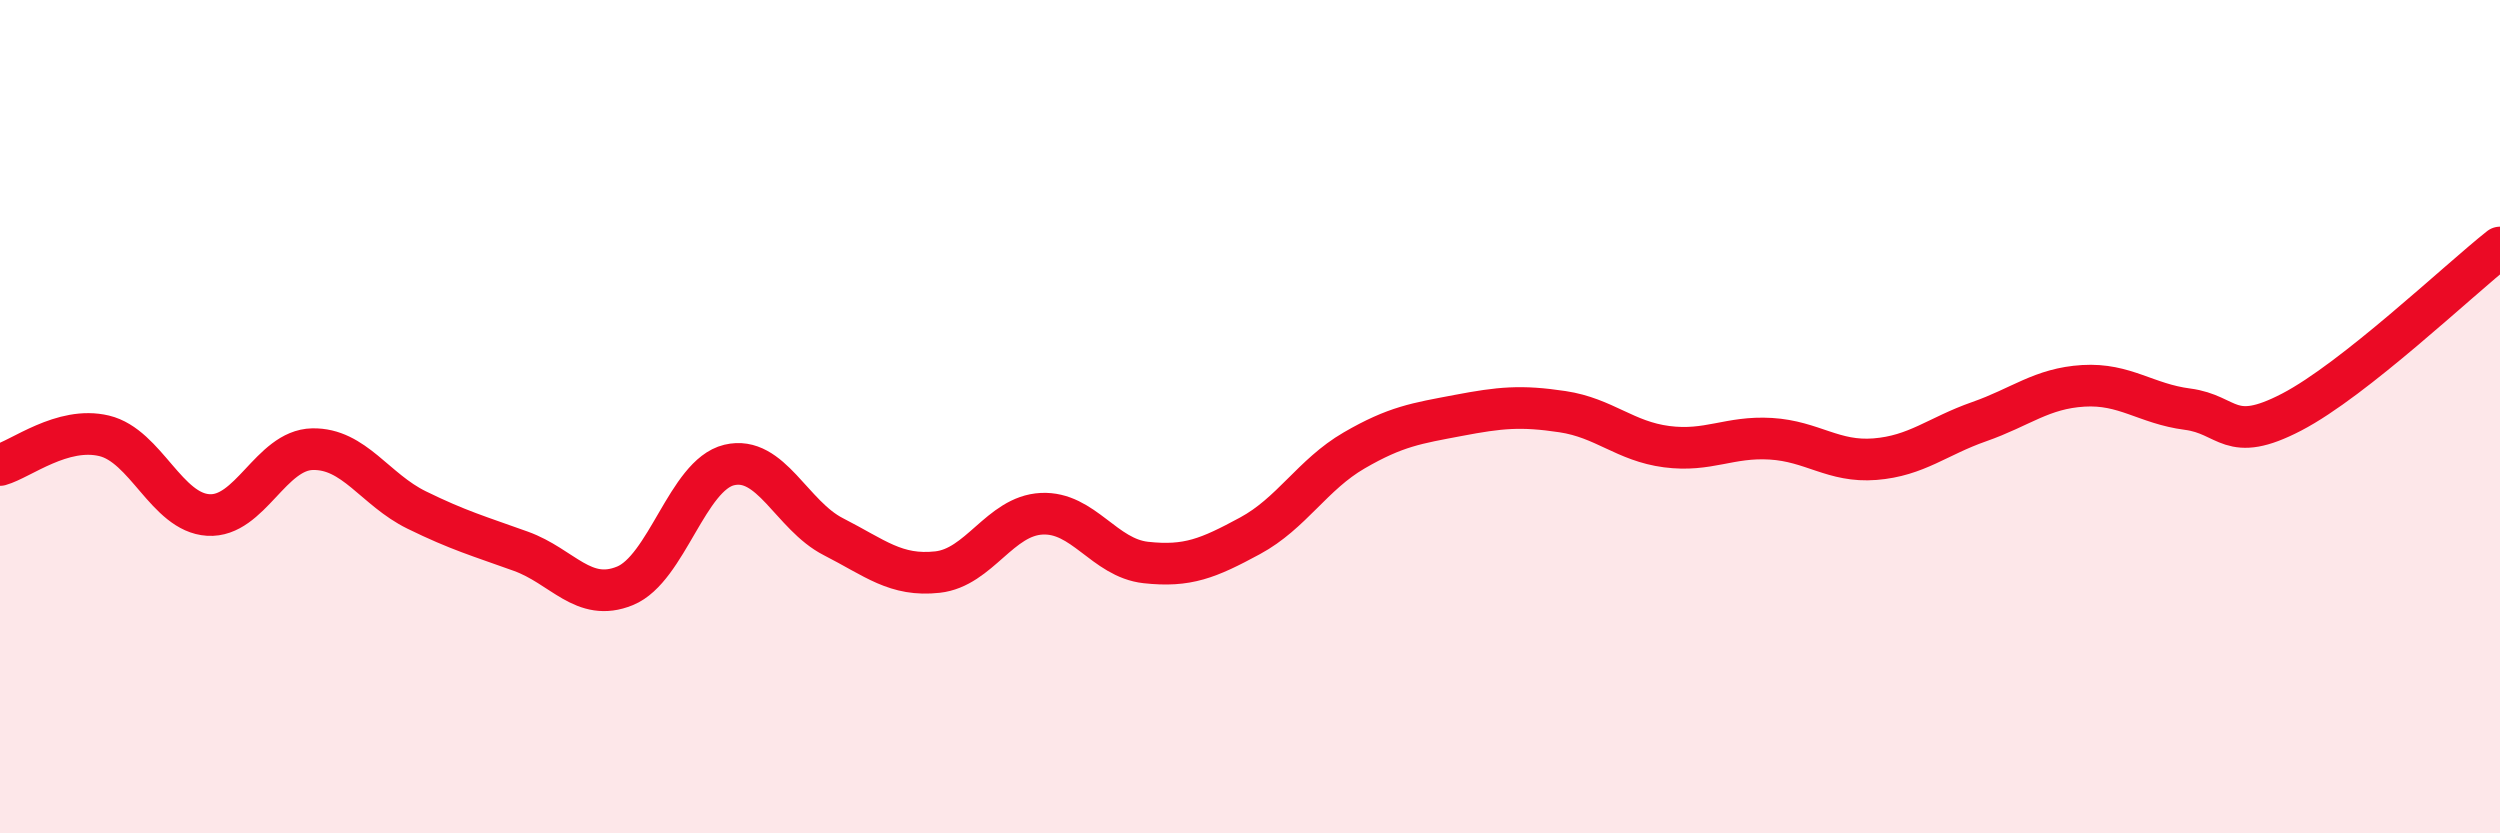
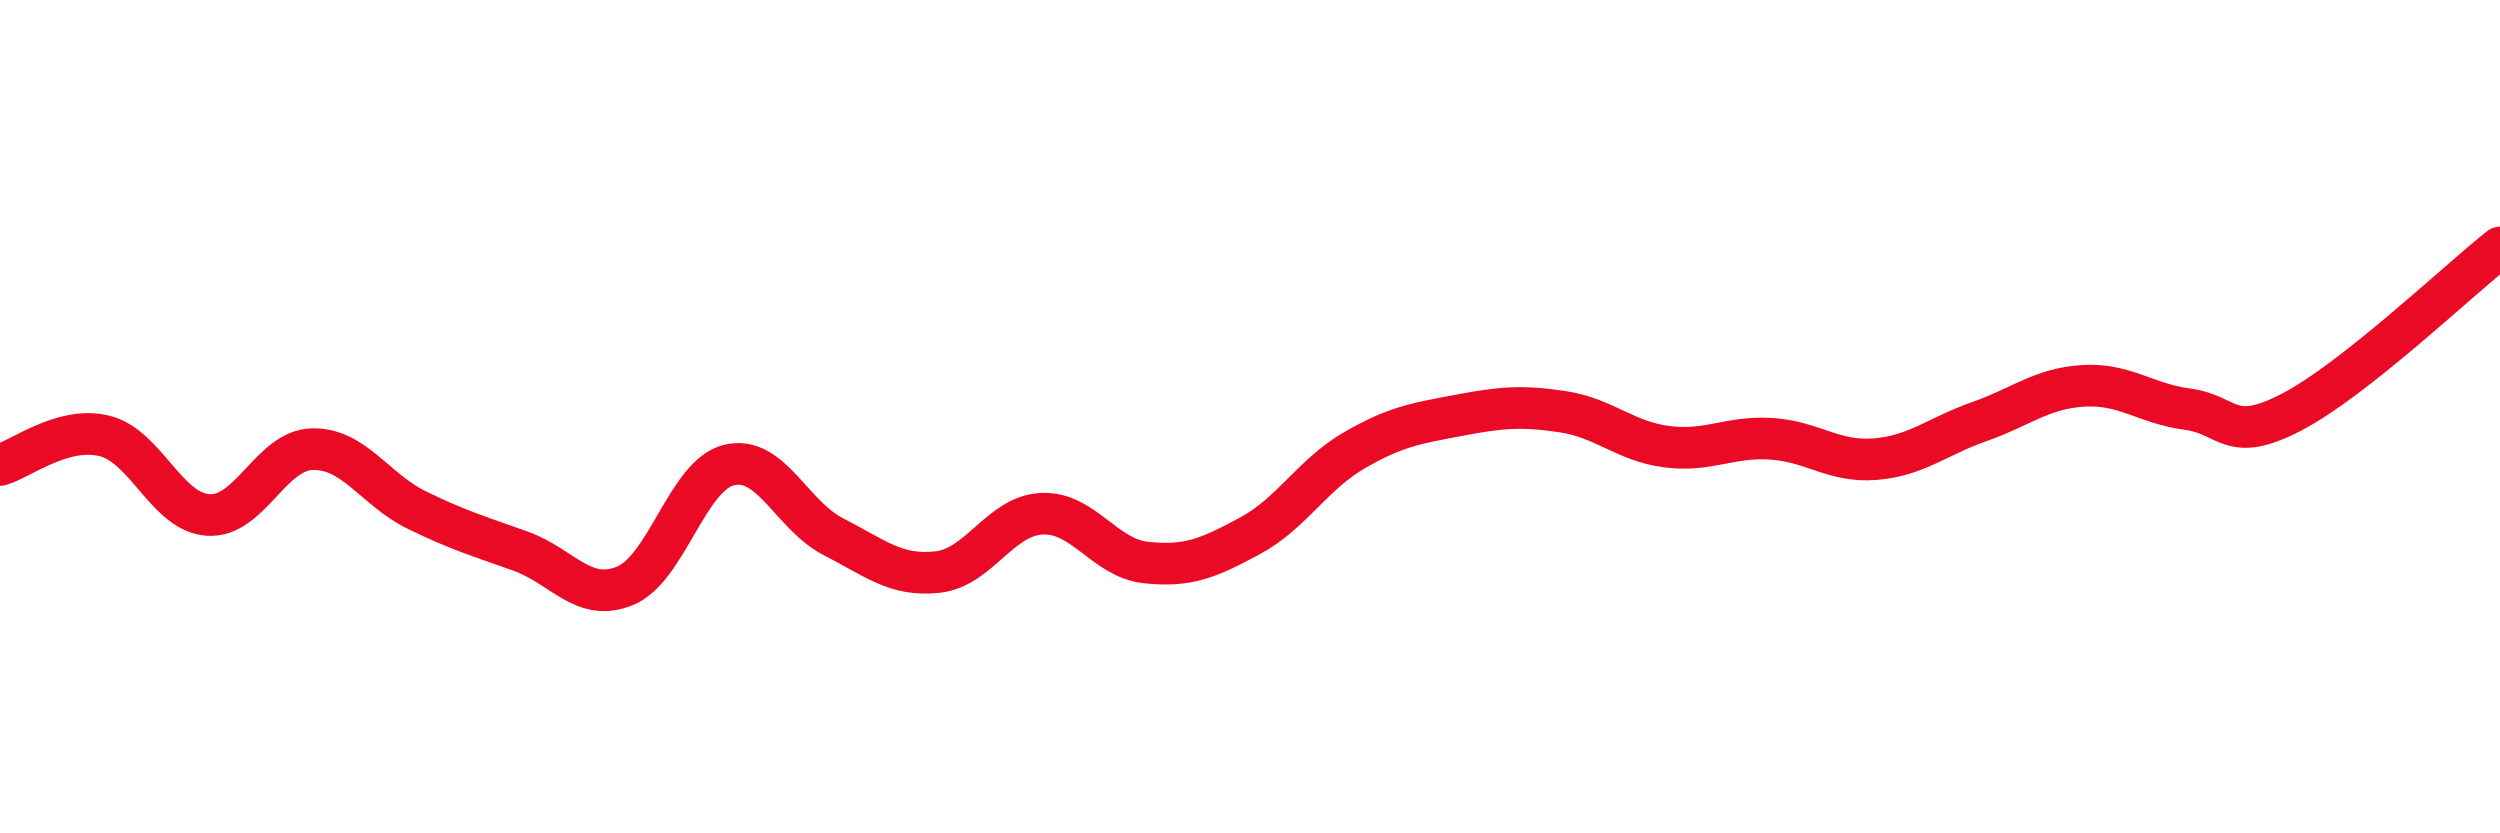
<svg xmlns="http://www.w3.org/2000/svg" width="60" height="20" viewBox="0 0 60 20">
-   <path d="M 0,11.16 C 0.5,11.02 1.5,10.22 2.5,10.46 C 3.5,10.7 4,12.3 5,12.36 C 6,12.42 6.5,10.8 7.5,10.78 C 8.5,10.76 9,11.75 10,12.24 C 11,12.73 11.5,12.87 12.5,13.23 C 13.5,13.59 14,14.47 15,14.06 C 16,13.65 16.5,11.4 17.5,11.16 C 18.5,10.92 19,12.37 20,12.88 C 21,13.39 21.5,13.84 22.5,13.73 C 23.5,13.62 24,12.38 25,12.33 C 26,12.28 26.5,13.39 27.5,13.5 C 28.5,13.61 29,13.4 30,12.86 C 31,12.32 31.5,11.39 32.5,10.81 C 33.5,10.23 34,10.16 35,9.97 C 36,9.78 36.5,9.73 37.5,9.88 C 38.5,10.03 39,10.59 40,10.72 C 41,10.85 41.5,10.47 42.5,10.53 C 43.5,10.59 44,11.1 45,11.02 C 46,10.94 46.5,10.47 47.5,10.12 C 48.5,9.77 49,9.32 50,9.26 C 51,9.2 51.5,9.69 52.5,9.82 C 53.5,9.95 53.5,10.67 55,9.89 C 56.5,9.11 59,6.73 60,5.94L60 20L0 20Z" fill="#EB0A25" opacity="0.1" stroke-linecap="round" stroke-linejoin="round" />
  <path d="M 0,11.16 C 0.5,11.02 1.5,10.22 2.5,10.46 C 3.5,10.7 4,12.3 5,12.36 C 6,12.42 6.5,10.8 7.5,10.78 C 8.5,10.76 9,11.75 10,12.24 C 11,12.73 11.5,12.87 12.5,13.23 C 13.5,13.59 14,14.47 15,14.06 C 16,13.65 16.5,11.4 17.5,11.16 C 18.5,10.92 19,12.37 20,12.88 C 21,13.39 21.5,13.84 22.5,13.73 C 23.5,13.62 24,12.38 25,12.33 C 26,12.28 26.5,13.39 27.5,13.5 C 28.5,13.61 29,13.4 30,12.86 C 31,12.32 31.5,11.39 32.5,10.81 C 33.5,10.23 34,10.16 35,9.97 C 36,9.78 36.5,9.73 37.5,9.88 C 38.5,10.03 39,10.59 40,10.72 C 41,10.85 41.5,10.47 42.5,10.53 C 43.5,10.59 44,11.1 45,11.02 C 46,10.94 46.5,10.47 47.5,10.12 C 48.5,9.77 49,9.32 50,9.26 C 51,9.2 51.5,9.69 52.5,9.82 C 53.5,9.95 53.5,10.67 55,9.89 C 56.5,9.11 59,6.73 60,5.94" stroke="#EB0A25" stroke-width="1" fill="none" stroke-linecap="round" stroke-linejoin="round" />
</svg>